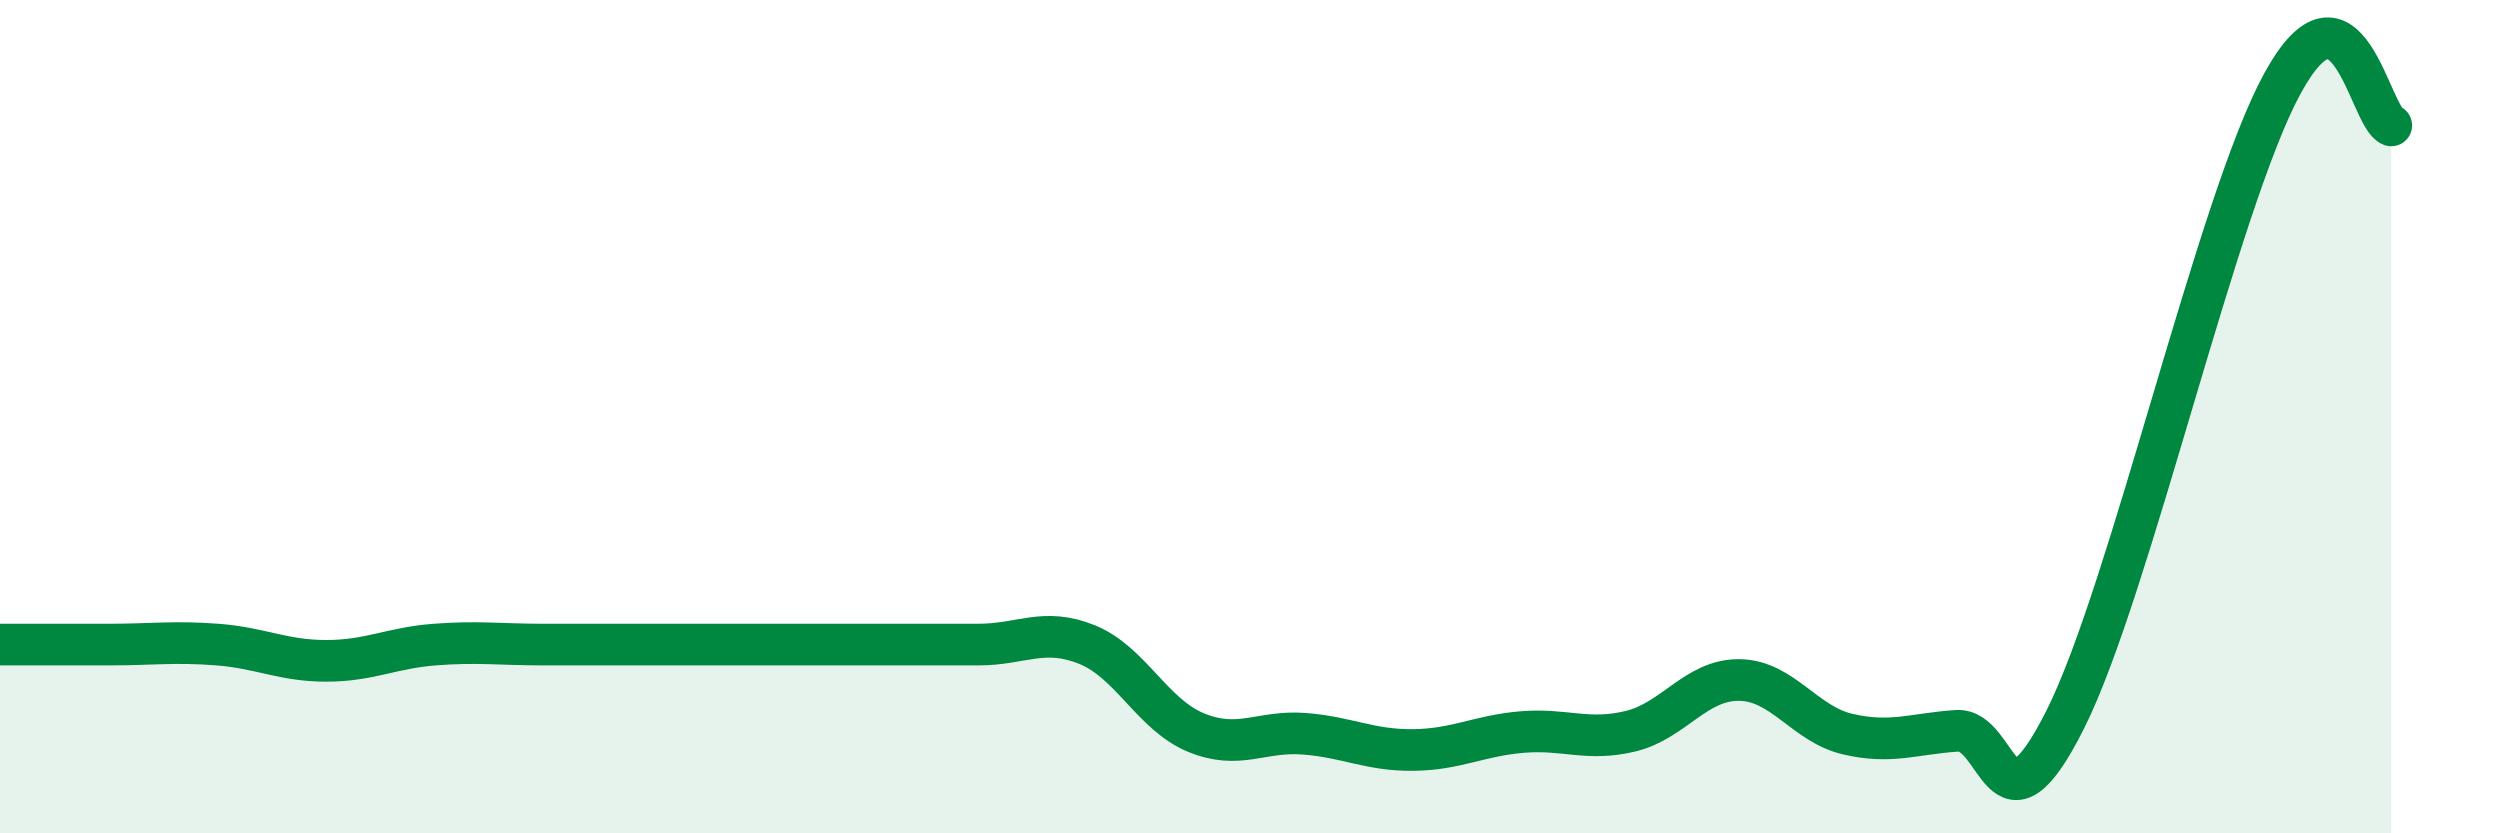
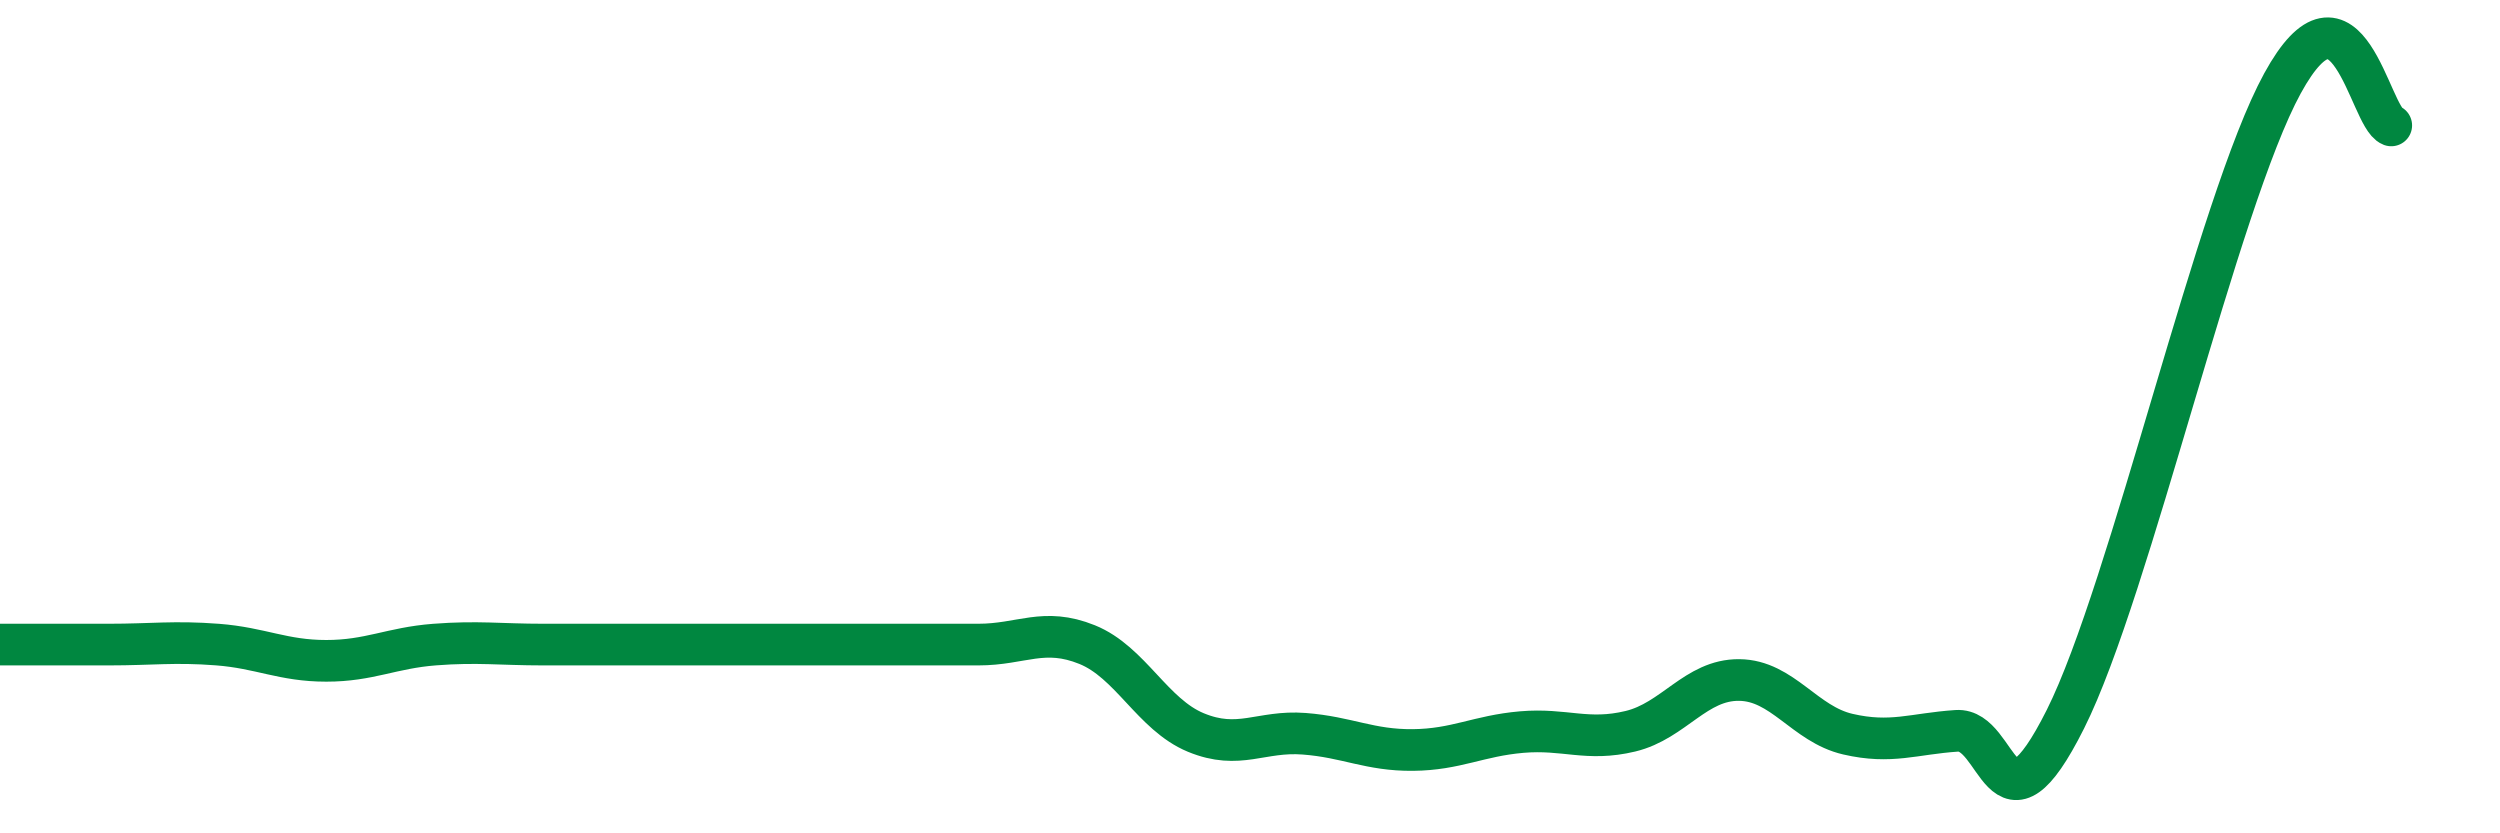
<svg xmlns="http://www.w3.org/2000/svg" width="60" height="20" viewBox="0 0 60 20">
-   <path d="M 0,15.47 C 0.52,15.47 1.57,15.47 2.61,15.47 C 3.65,15.47 4.18,15.39 5.22,15.47 C 6.26,15.55 6.79,15.86 7.83,15.86 C 8.87,15.86 9.39,15.55 10.43,15.47 C 11.47,15.39 12,15.47 13.04,15.47 C 14.08,15.47 14.61,15.47 15.65,15.47 C 16.69,15.47 17.22,15.47 18.26,15.47 C 19.3,15.47 19.83,15.47 20.87,15.47 C 21.91,15.47 22.44,15.47 23.48,15.47 C 24.52,15.47 25.05,15.05 26.09,15.47 C 27.13,15.89 27.66,17.15 28.7,17.58 C 29.74,18.01 30.26,17.53 31.3,17.61 C 32.34,17.69 32.87,18.01 33.91,18 C 34.95,17.99 35.48,17.66 36.52,17.57 C 37.56,17.48 38.09,17.8 39.13,17.55 C 40.17,17.3 40.7,16.31 41.74,16.32 C 42.78,16.33 43.31,17.38 44.35,17.62 C 45.39,17.86 45.92,17.61 46.96,17.54 C 48,17.47 48.01,20.37 49.57,17.26 C 51.13,14.15 53.22,4.85 54.78,2 C 56.34,-0.85 56.87,2.81 57.39,3.01L57.39 20L0 20Z" fill="#008740" opacity="0.1" stroke-linecap="round" stroke-linejoin="round" />
  <path d="M 0,15.47 C 0.52,15.47 1.57,15.47 2.61,15.47 C 3.65,15.47 4.18,15.39 5.22,15.47 C 6.26,15.55 6.79,15.86 7.83,15.86 C 8.87,15.86 9.39,15.55 10.43,15.47 C 11.47,15.39 12,15.47 13.04,15.47 C 14.08,15.47 14.61,15.47 15.65,15.47 C 16.69,15.47 17.22,15.47 18.26,15.47 C 19.3,15.47 19.83,15.47 20.87,15.47 C 21.91,15.47 22.44,15.47 23.48,15.47 C 24.52,15.47 25.05,15.05 26.09,15.47 C 27.13,15.89 27.66,17.15 28.7,17.58 C 29.74,18.01 30.26,17.53 31.3,17.61 C 32.34,17.69 32.87,18.01 33.91,18 C 34.95,17.99 35.48,17.66 36.52,17.57 C 37.56,17.48 38.09,17.8 39.13,17.55 C 40.17,17.3 40.7,16.31 41.74,16.32 C 42.78,16.33 43.31,17.38 44.35,17.62 C 45.39,17.86 45.92,17.61 46.96,17.54 C 48,17.47 48.01,20.37 49.57,17.26 C 51.13,14.15 53.22,4.85 54.78,2 C 56.34,-0.85 56.87,2.81 57.39,3.01" stroke="#008740" stroke-width="1" fill="none" stroke-linecap="round" stroke-linejoin="round" />
</svg>